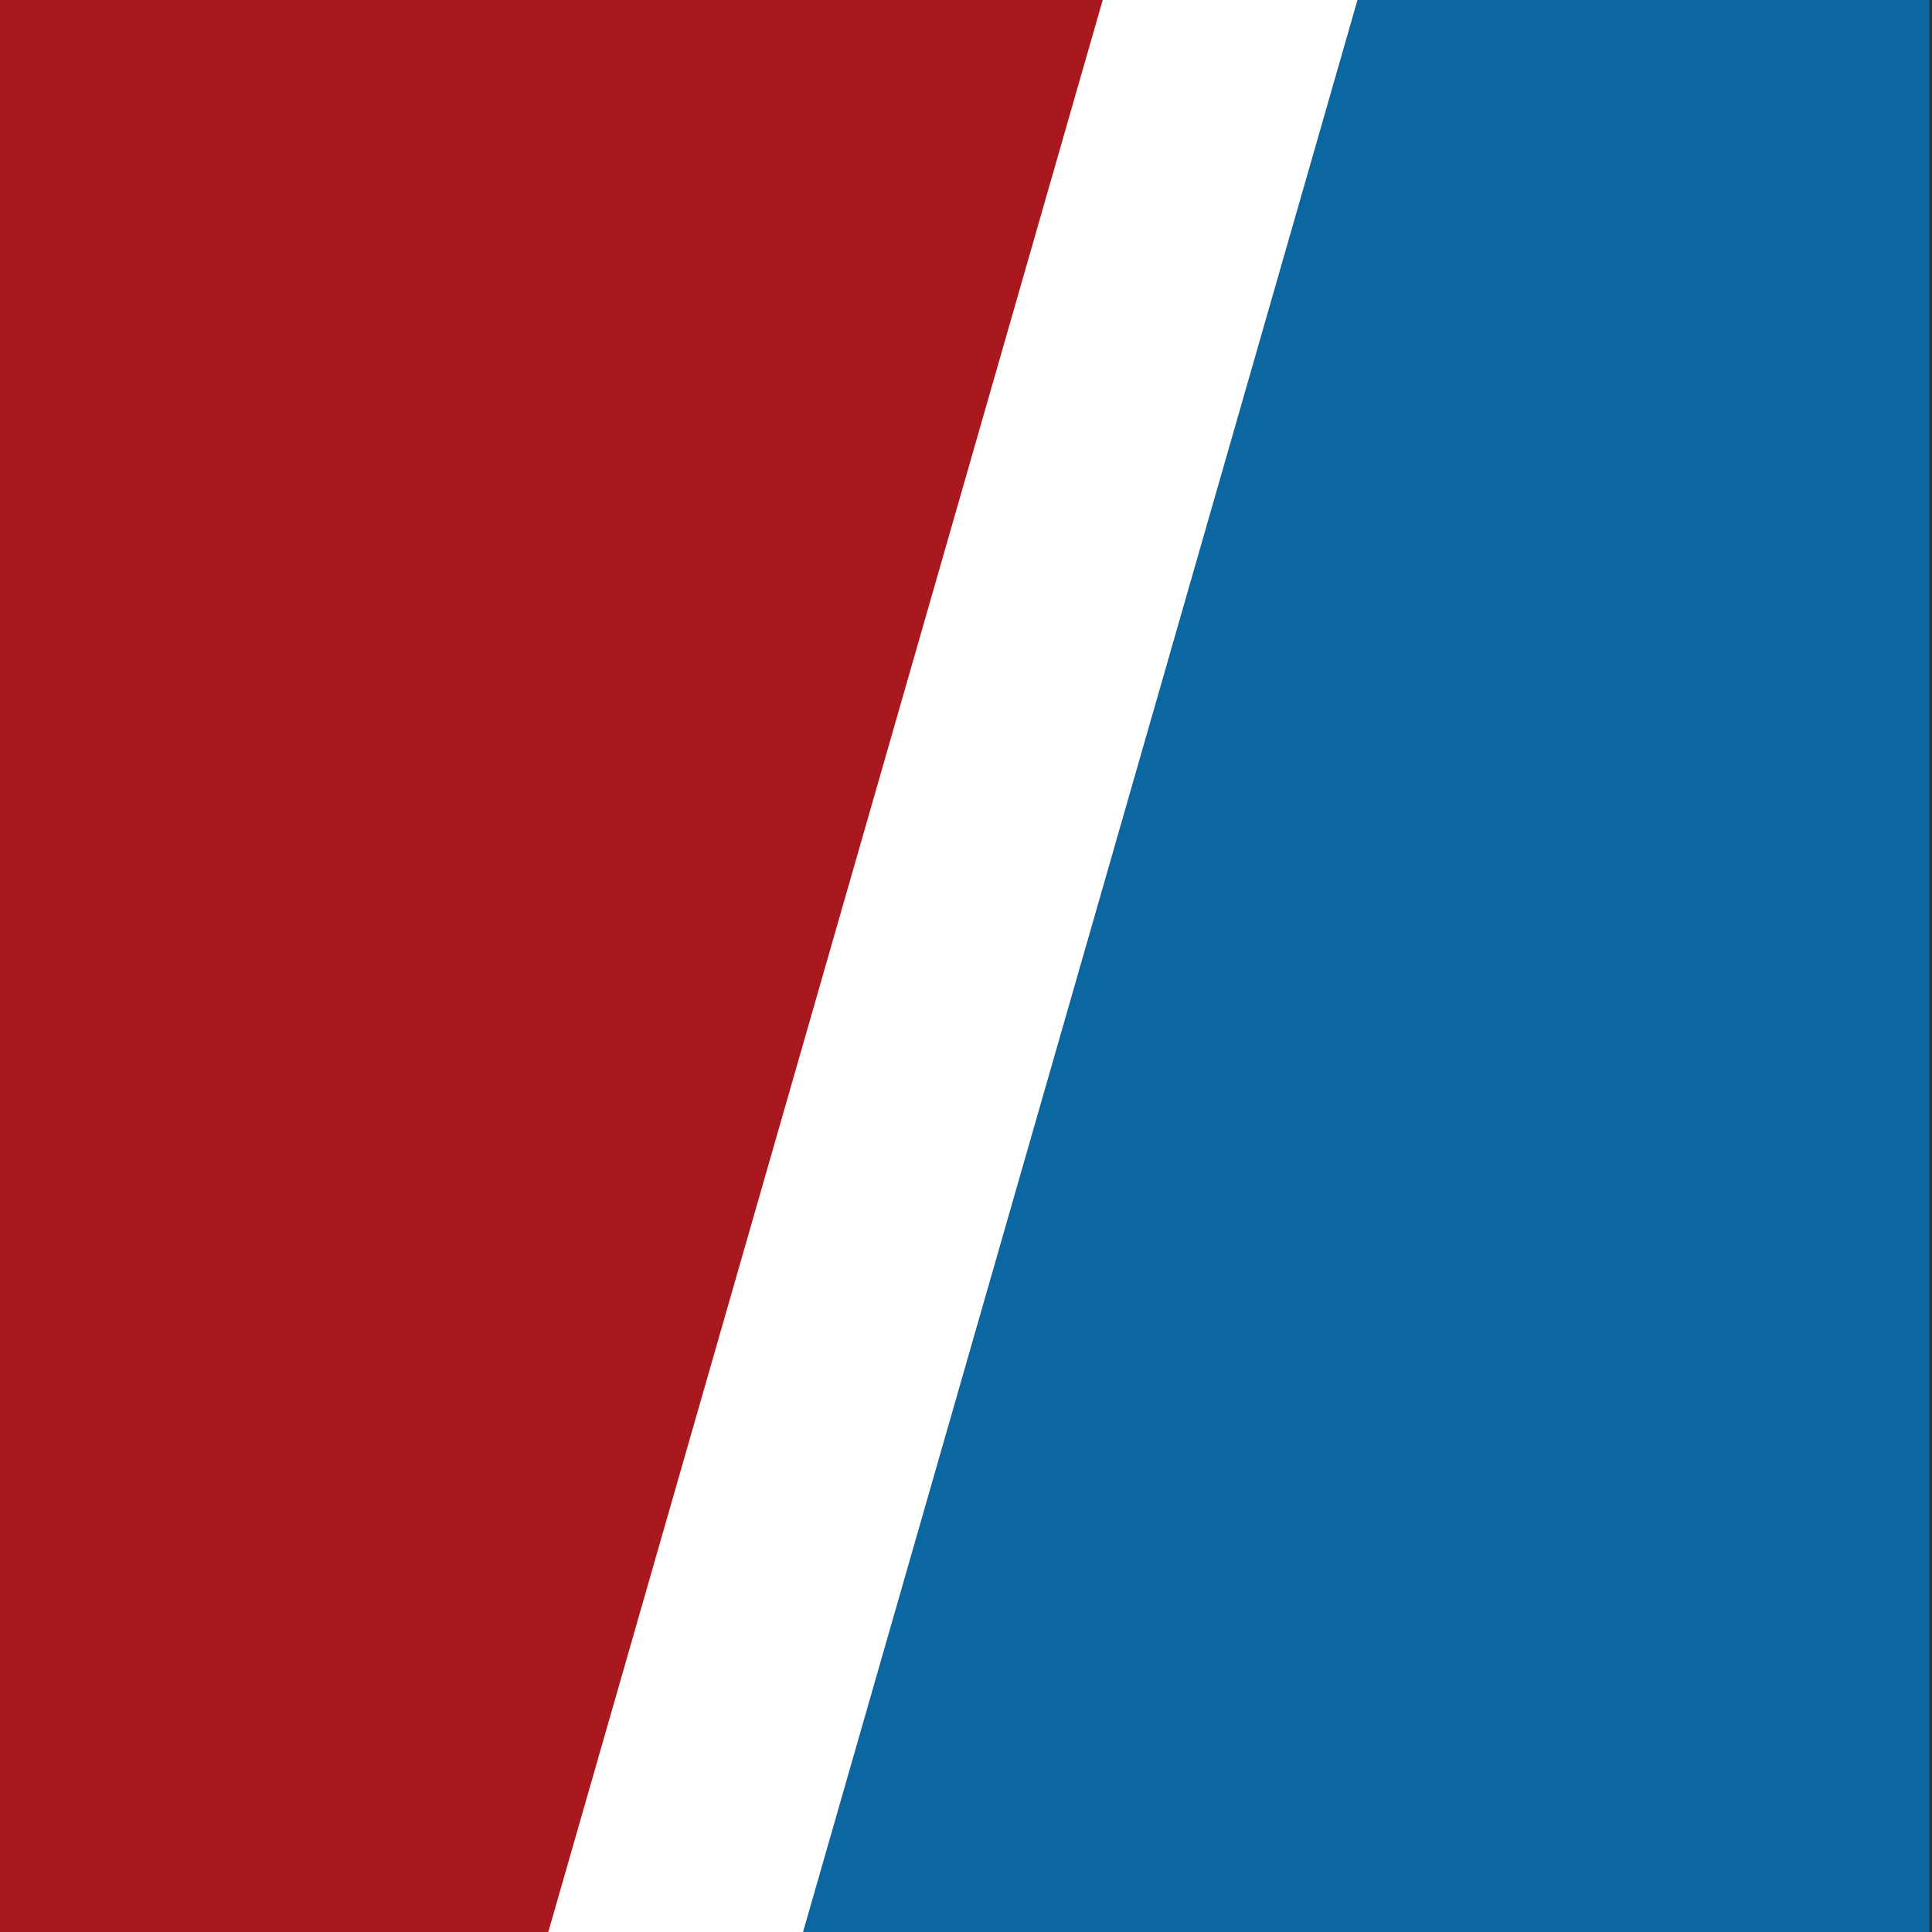
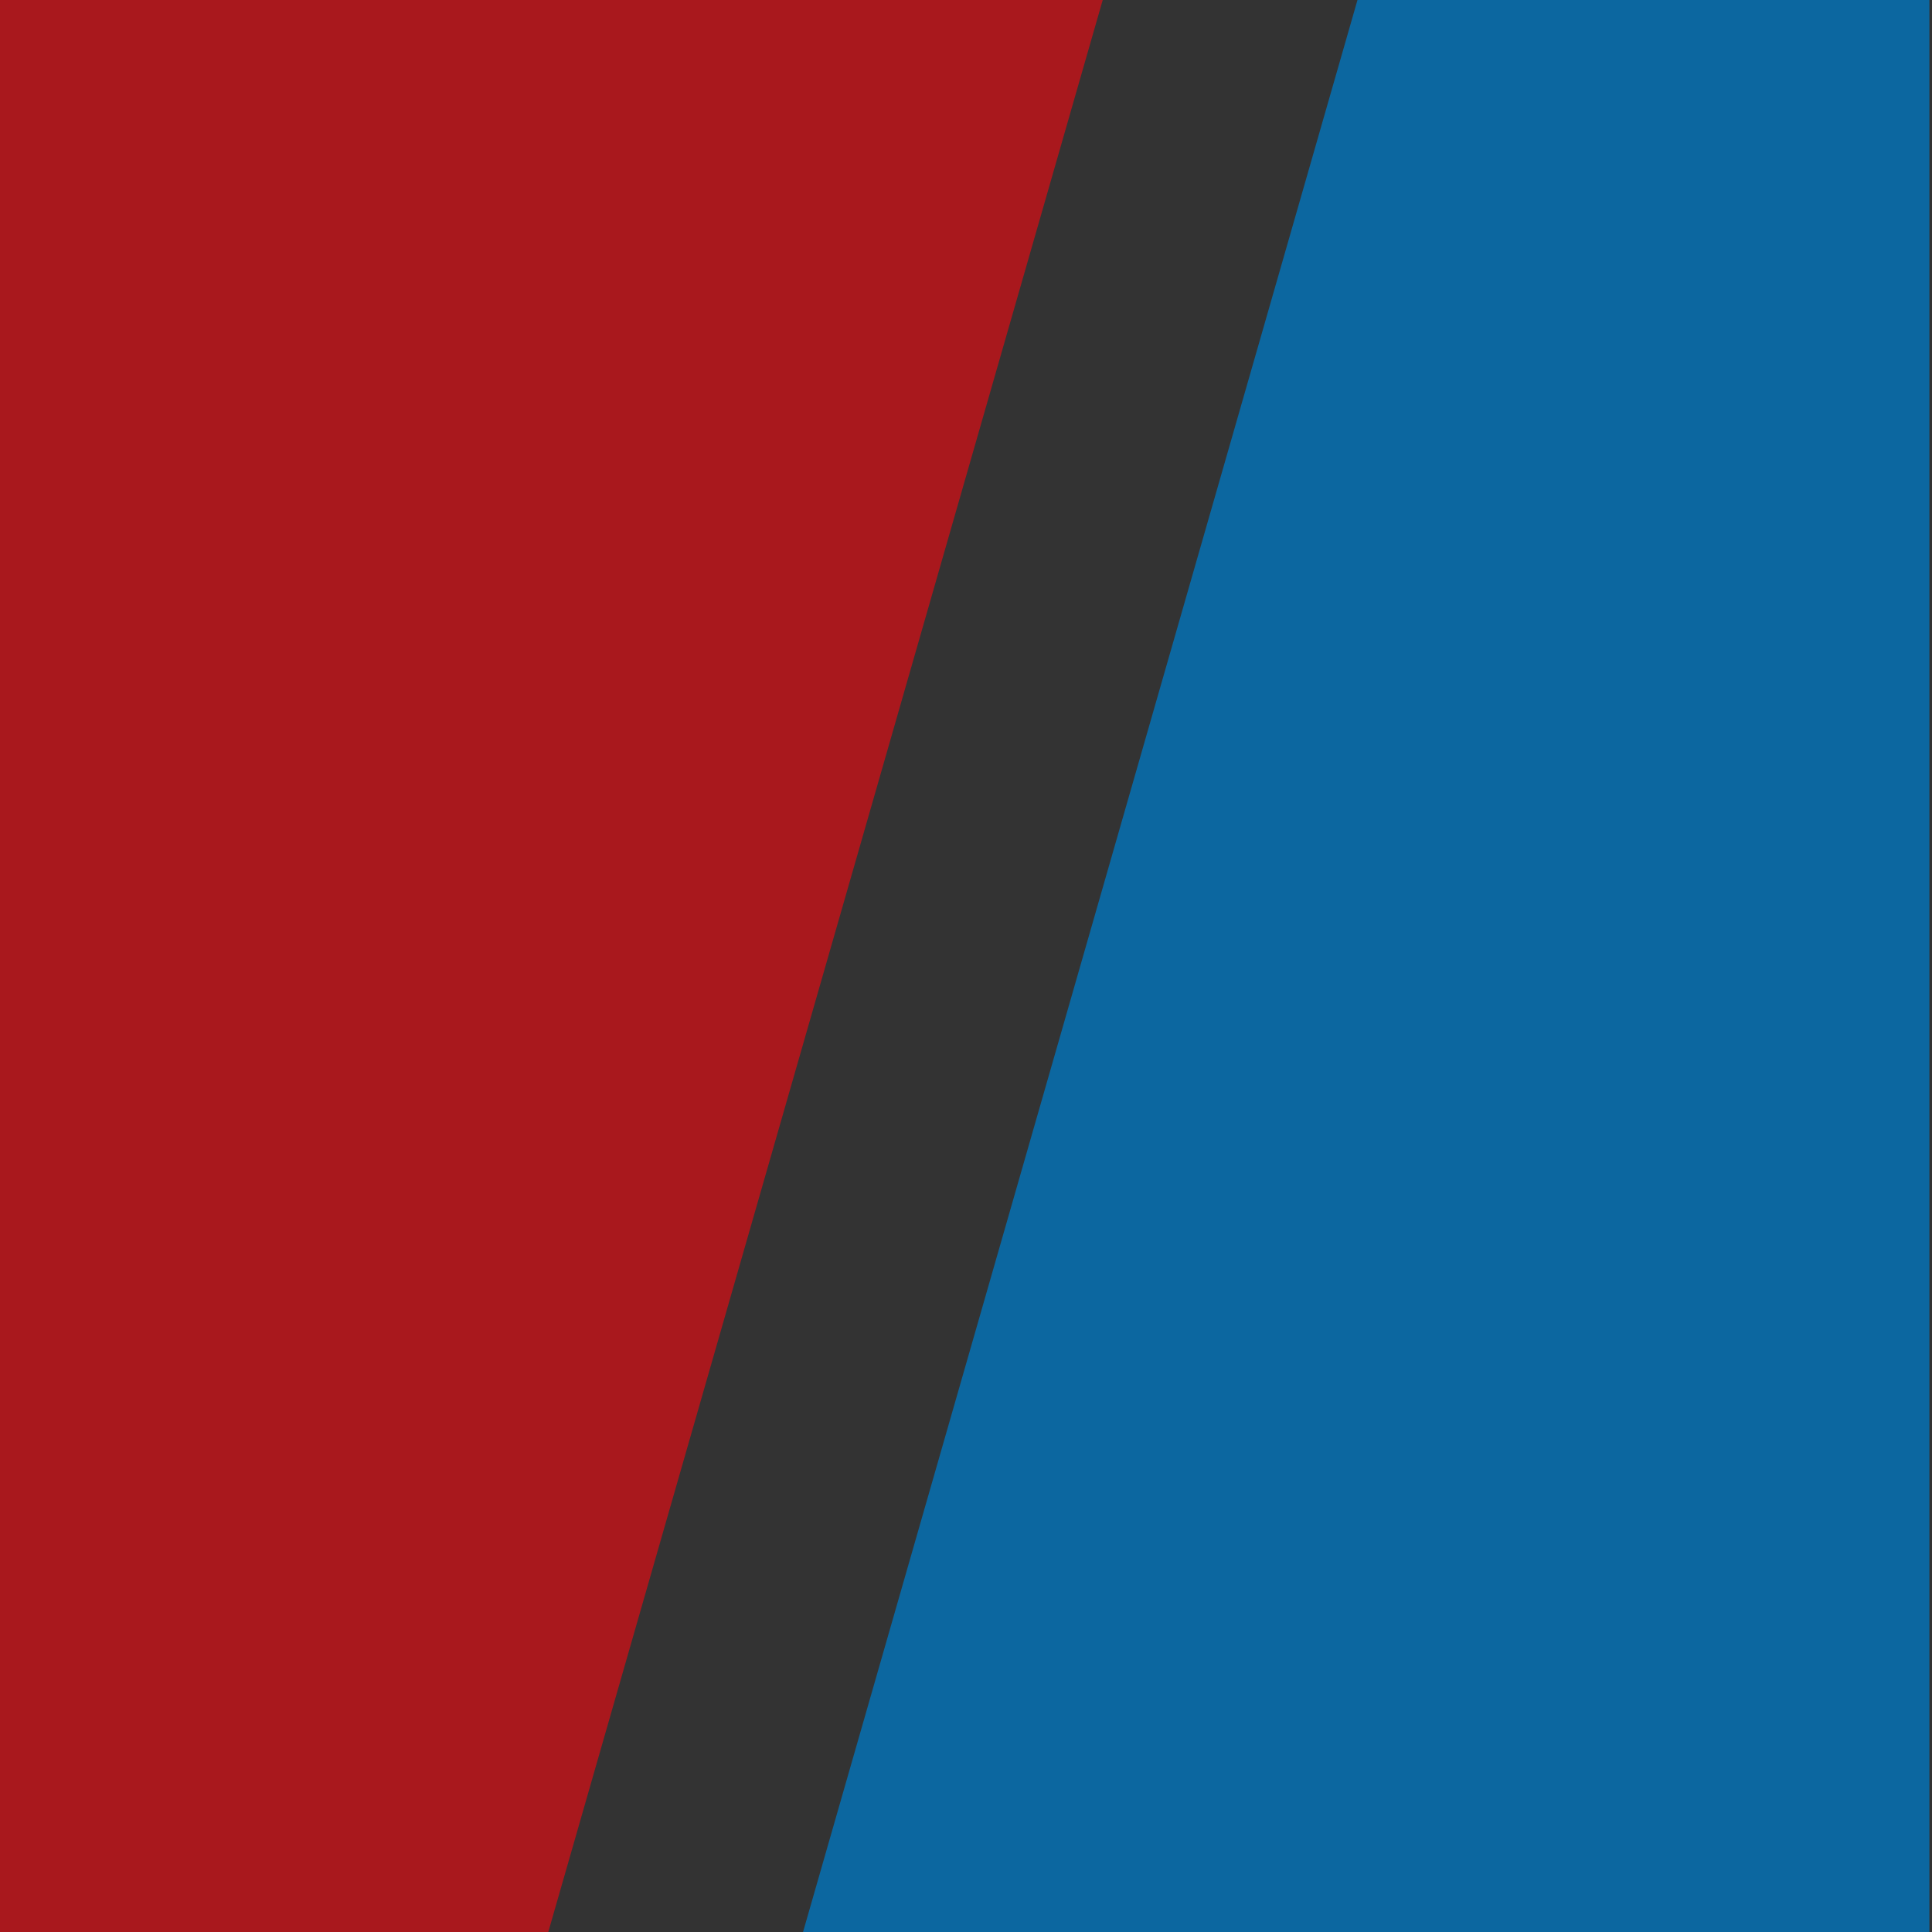
<svg xmlns="http://www.w3.org/2000/svg" width="100%" height="100%" viewBox="0 0 64 64" version="1.1" xml:space="preserve" style="fill-rule:evenodd;clip-rule:evenodd;stroke-linejoin:round;stroke-miterlimit:2;">
  <rect x="0" y="0" width="64" height="64" fill="#333333" stroke="none" />
  <g>
    <g id="diag">
      <rect x="0.001" y="0" width="64" height="64" style="fill:none;" />
      <g>
        <g>
-           <rect x="12.624" y="-7.07" width="38.647" height="78.156" style="fill:#fff;" />
          <path d="M63.914,-7.07l-16.917,-0l-22.427,78.15l39.344,-0l-0,-78.15Z" style="fill:#0c67a0;" />
          <g>
            <path d="M-31.995,71.08l48.126,-0l22.427,-78.15l-70.553,-0l-0,78.15Z" style="fill:#a9181d;" />
          </g>
        </g>
      </g>
    </g>
  </g>
</svg>